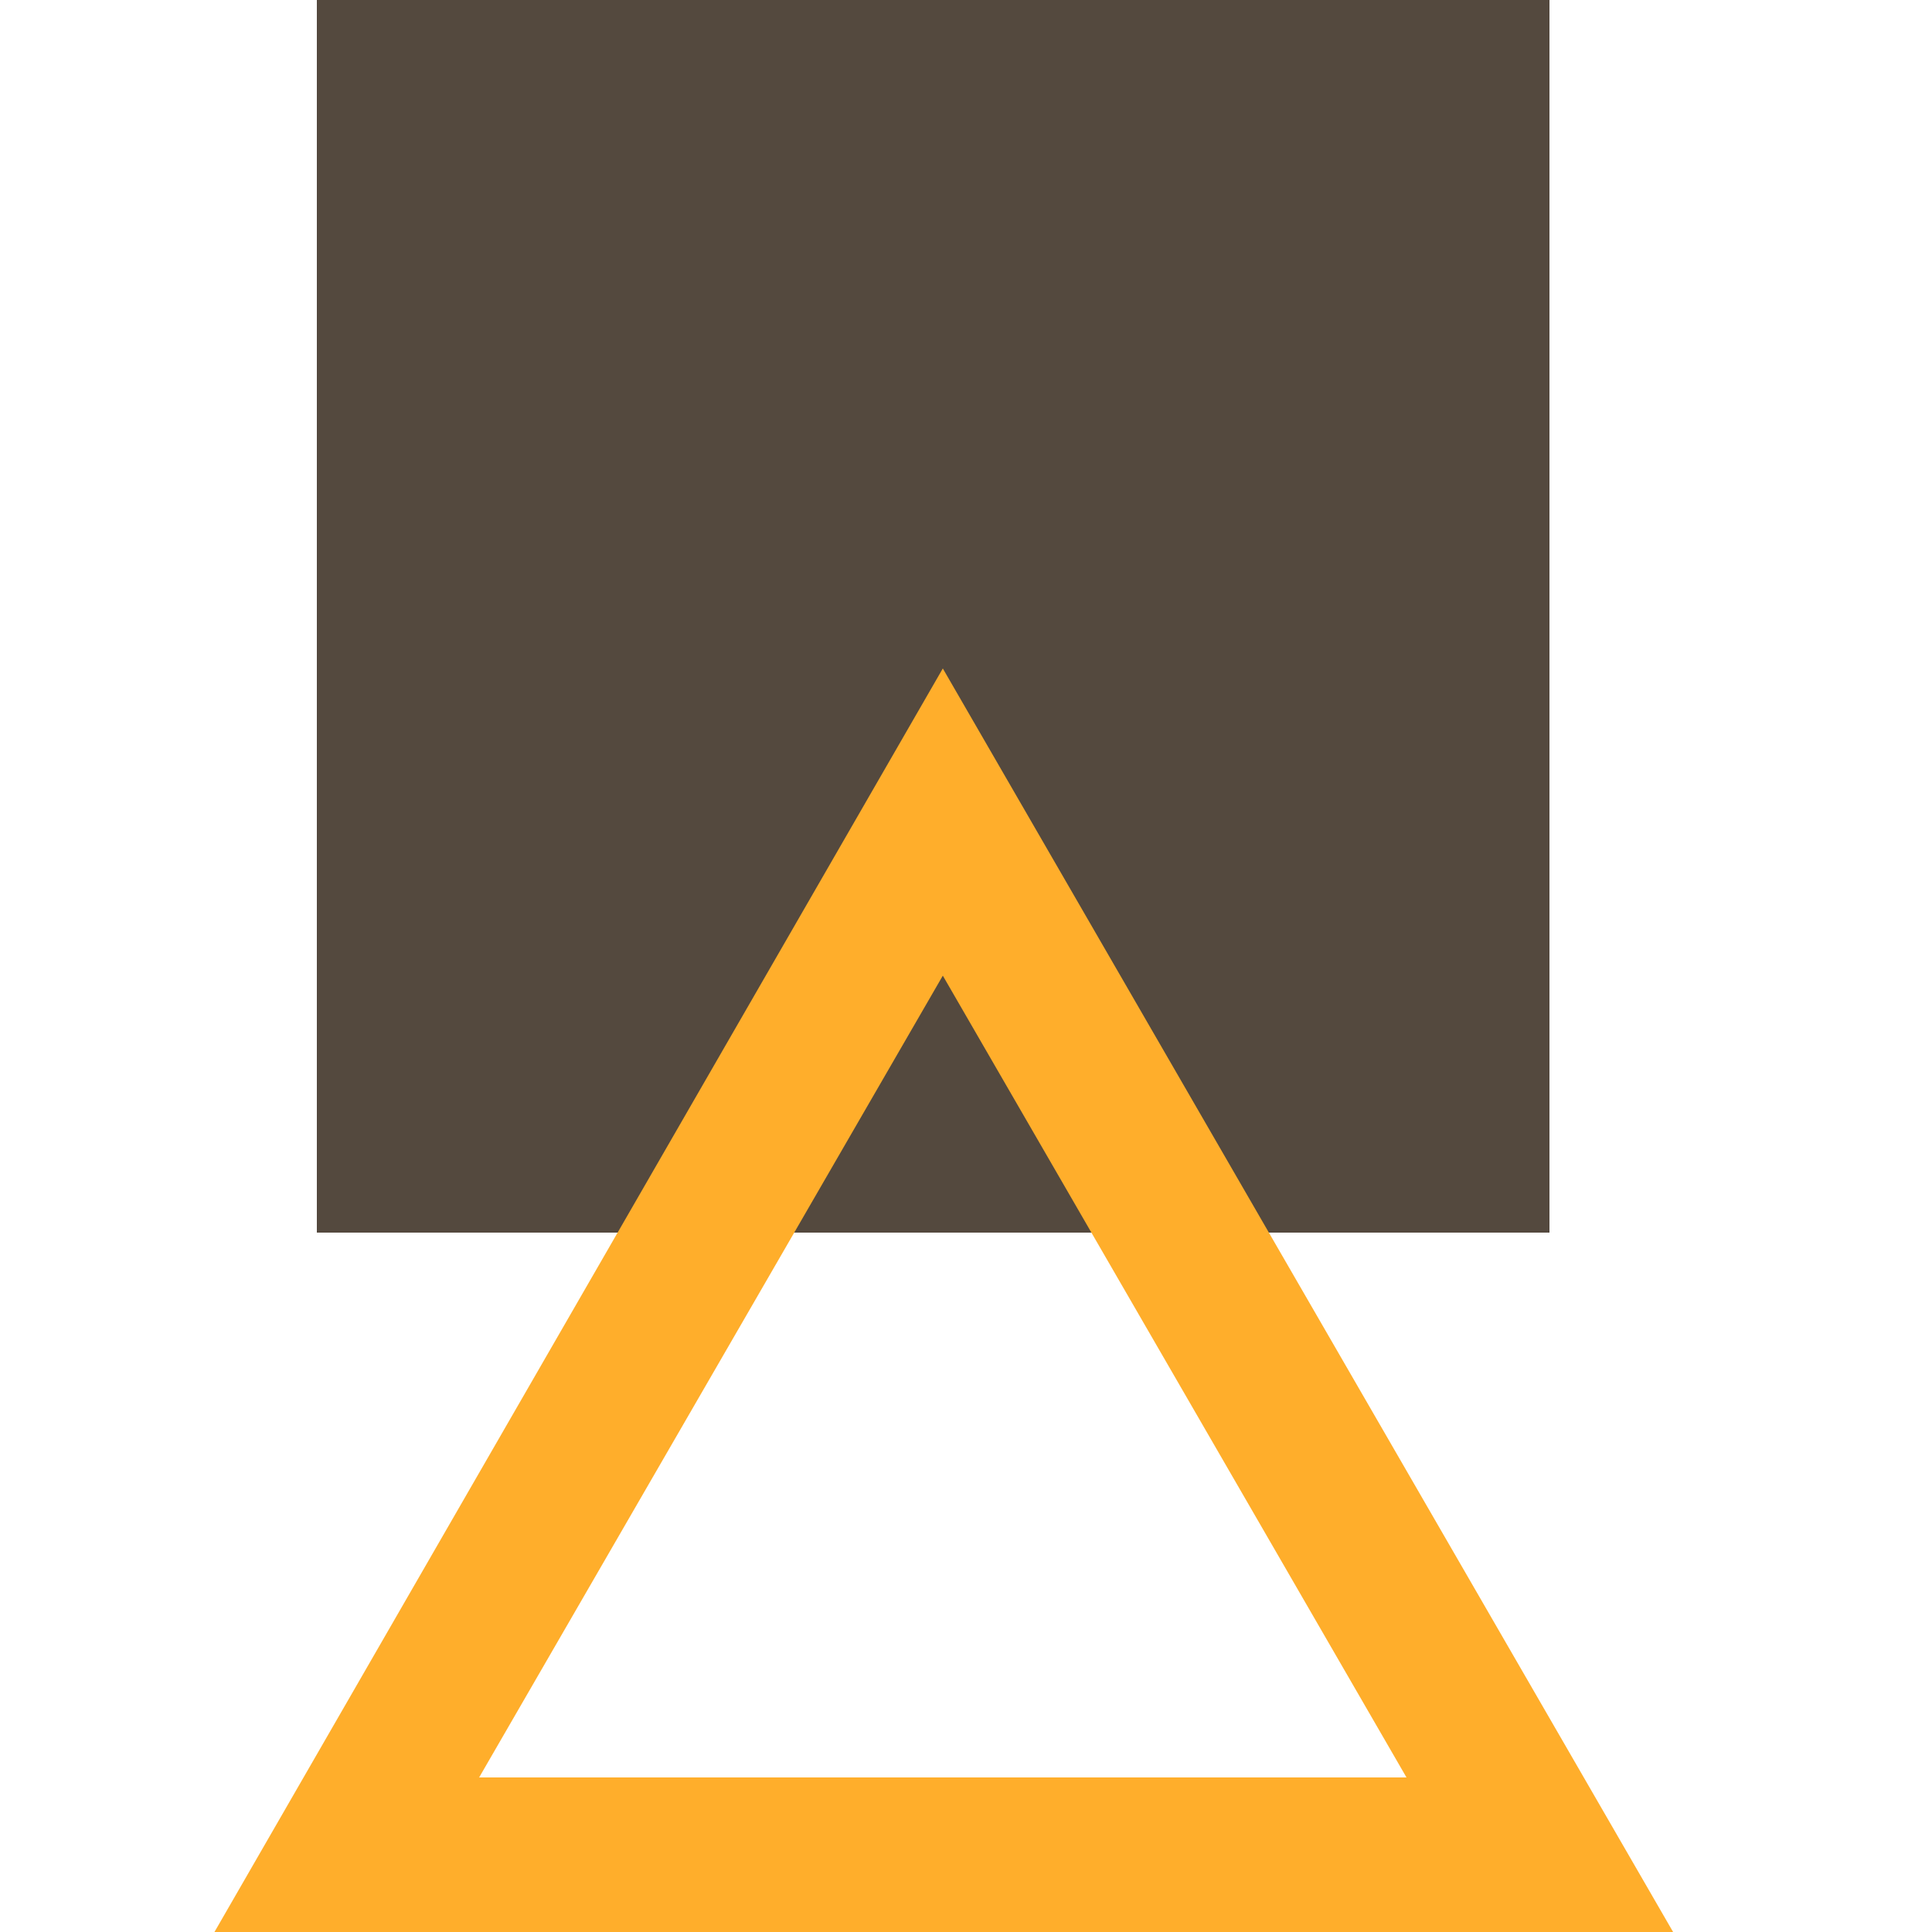
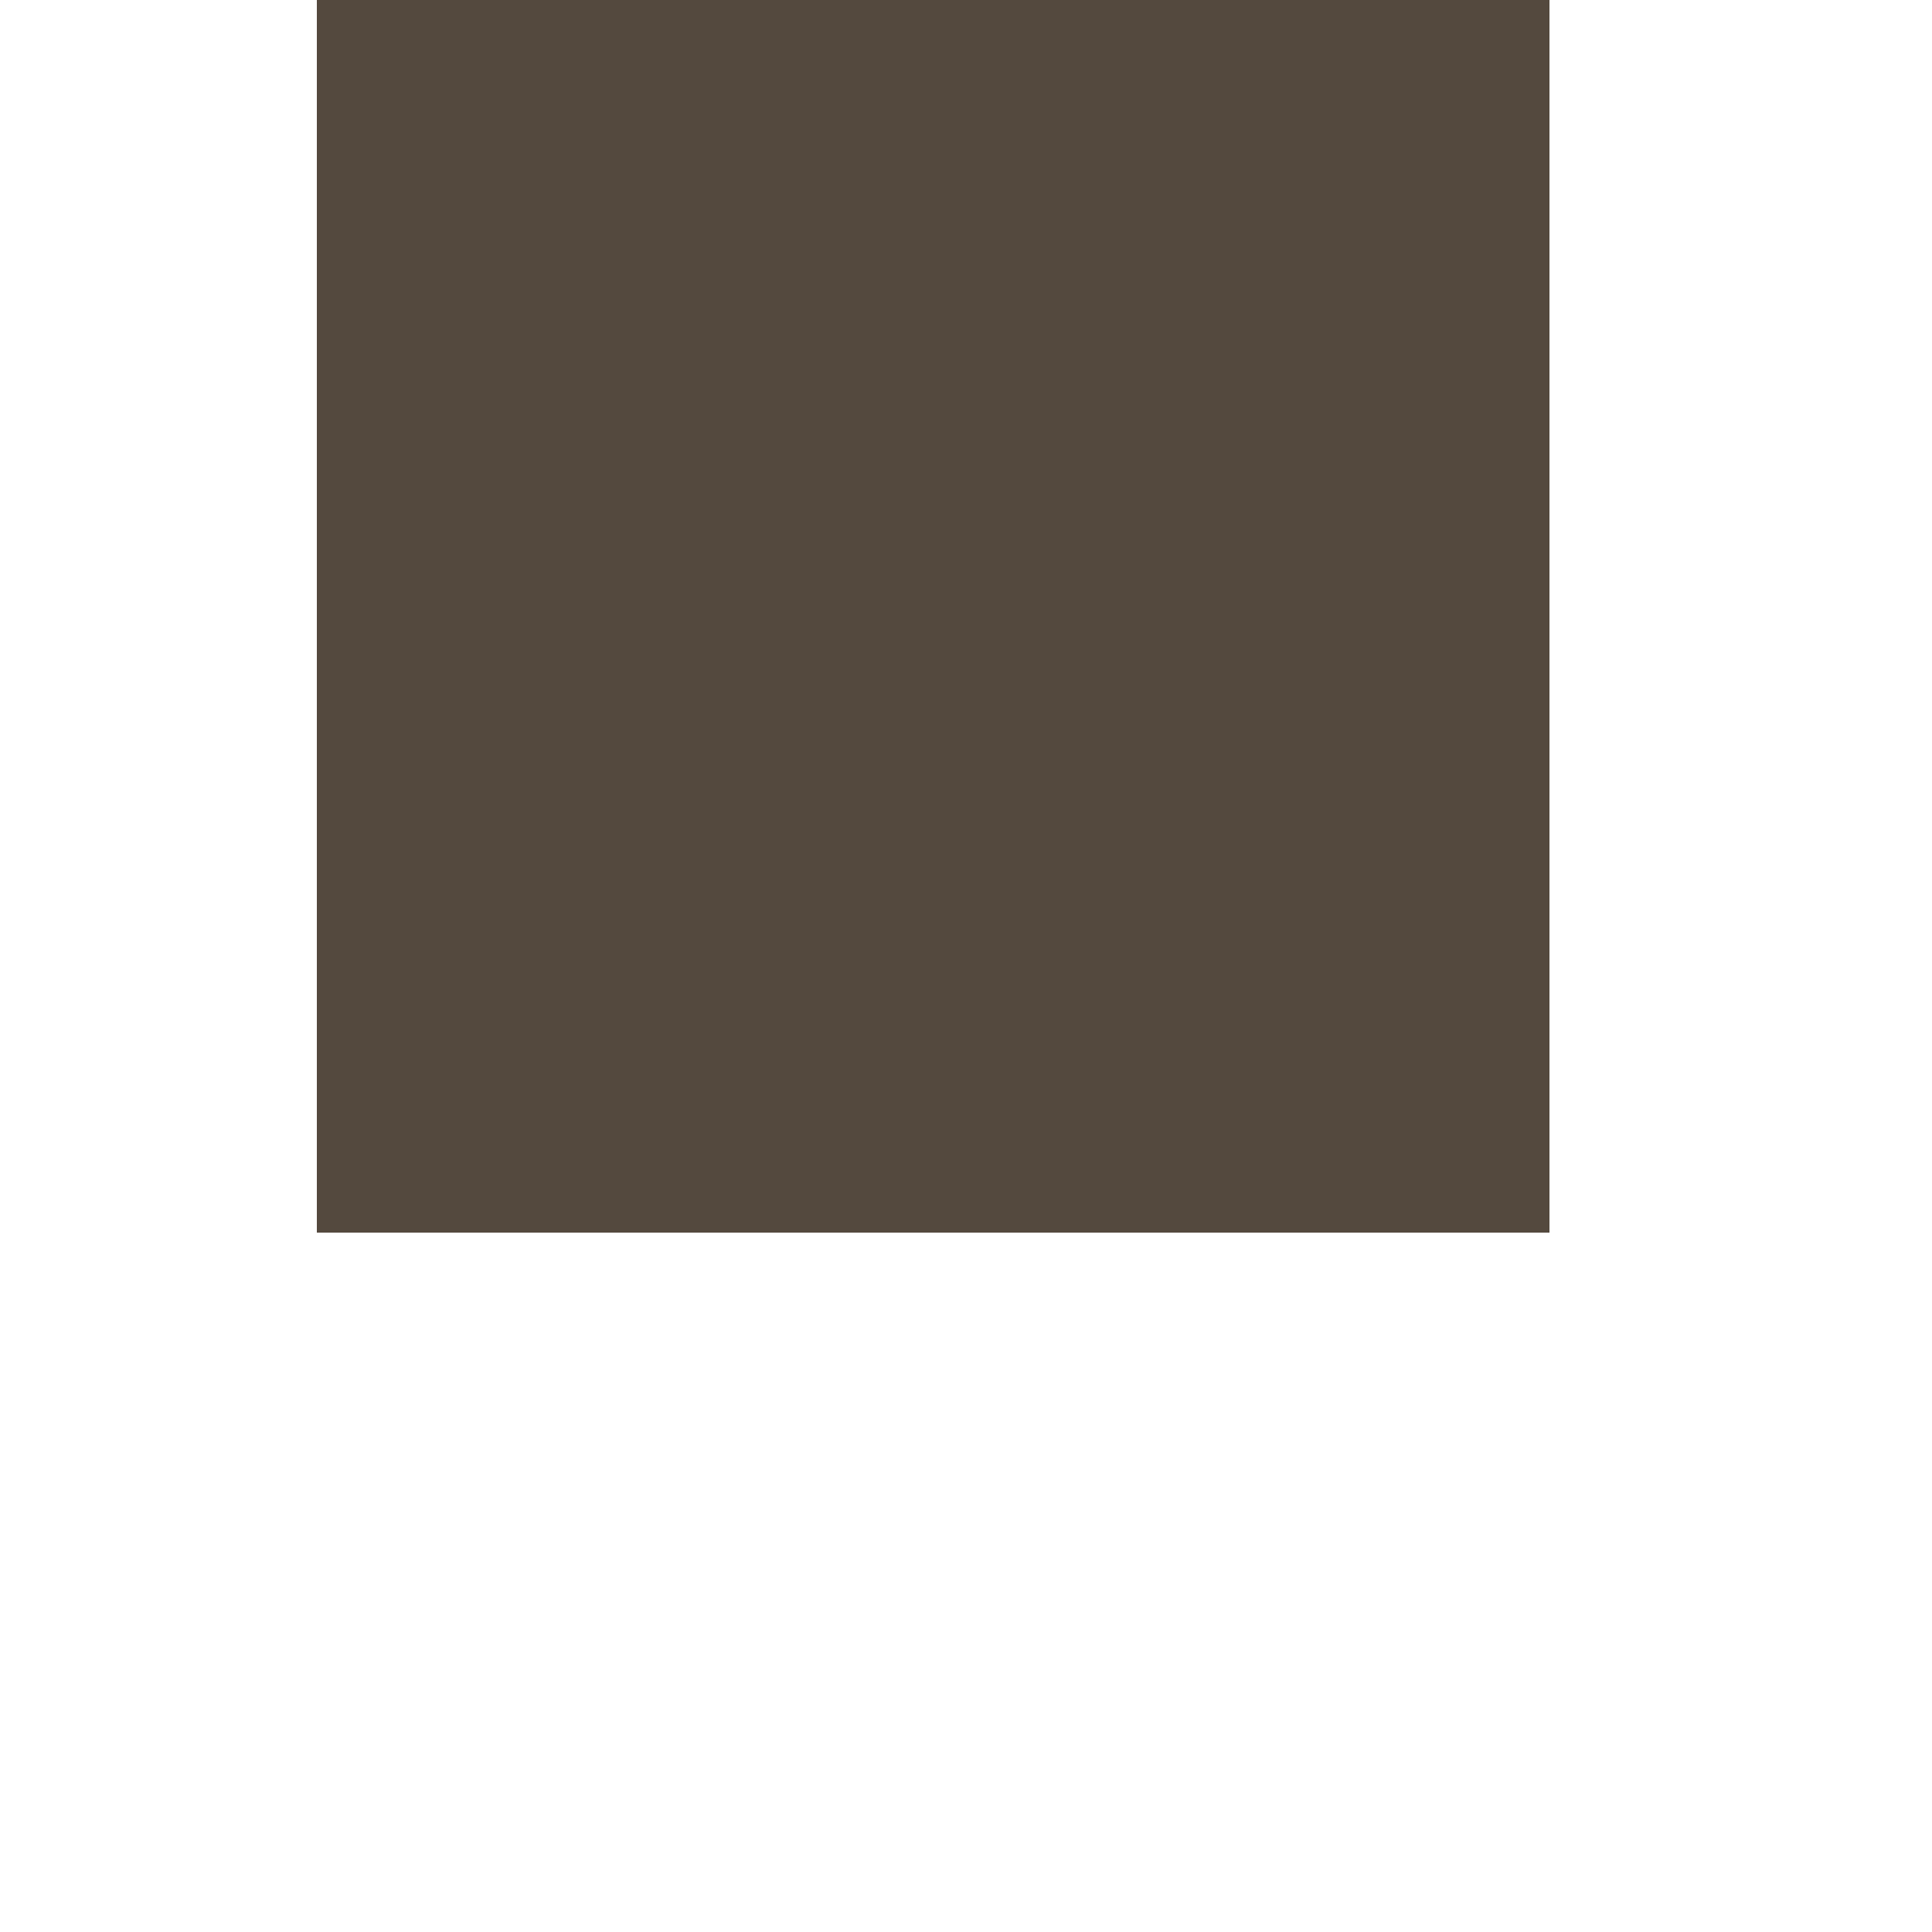
<svg xmlns="http://www.w3.org/2000/svg" width="60" height="60" viewBox="0 0 60 60" fill="none">
  <path d="M48.12 0H9.84V38.28H48.12V0Z" fill="#54493E" />
-   <path d="M29.28 20.76L51.96 60H6.66L29.28 20.76ZM43.68 55.2L29.28 30.3L14.88 55.2H43.68Z" fill="#FFAE2B" />
</svg>